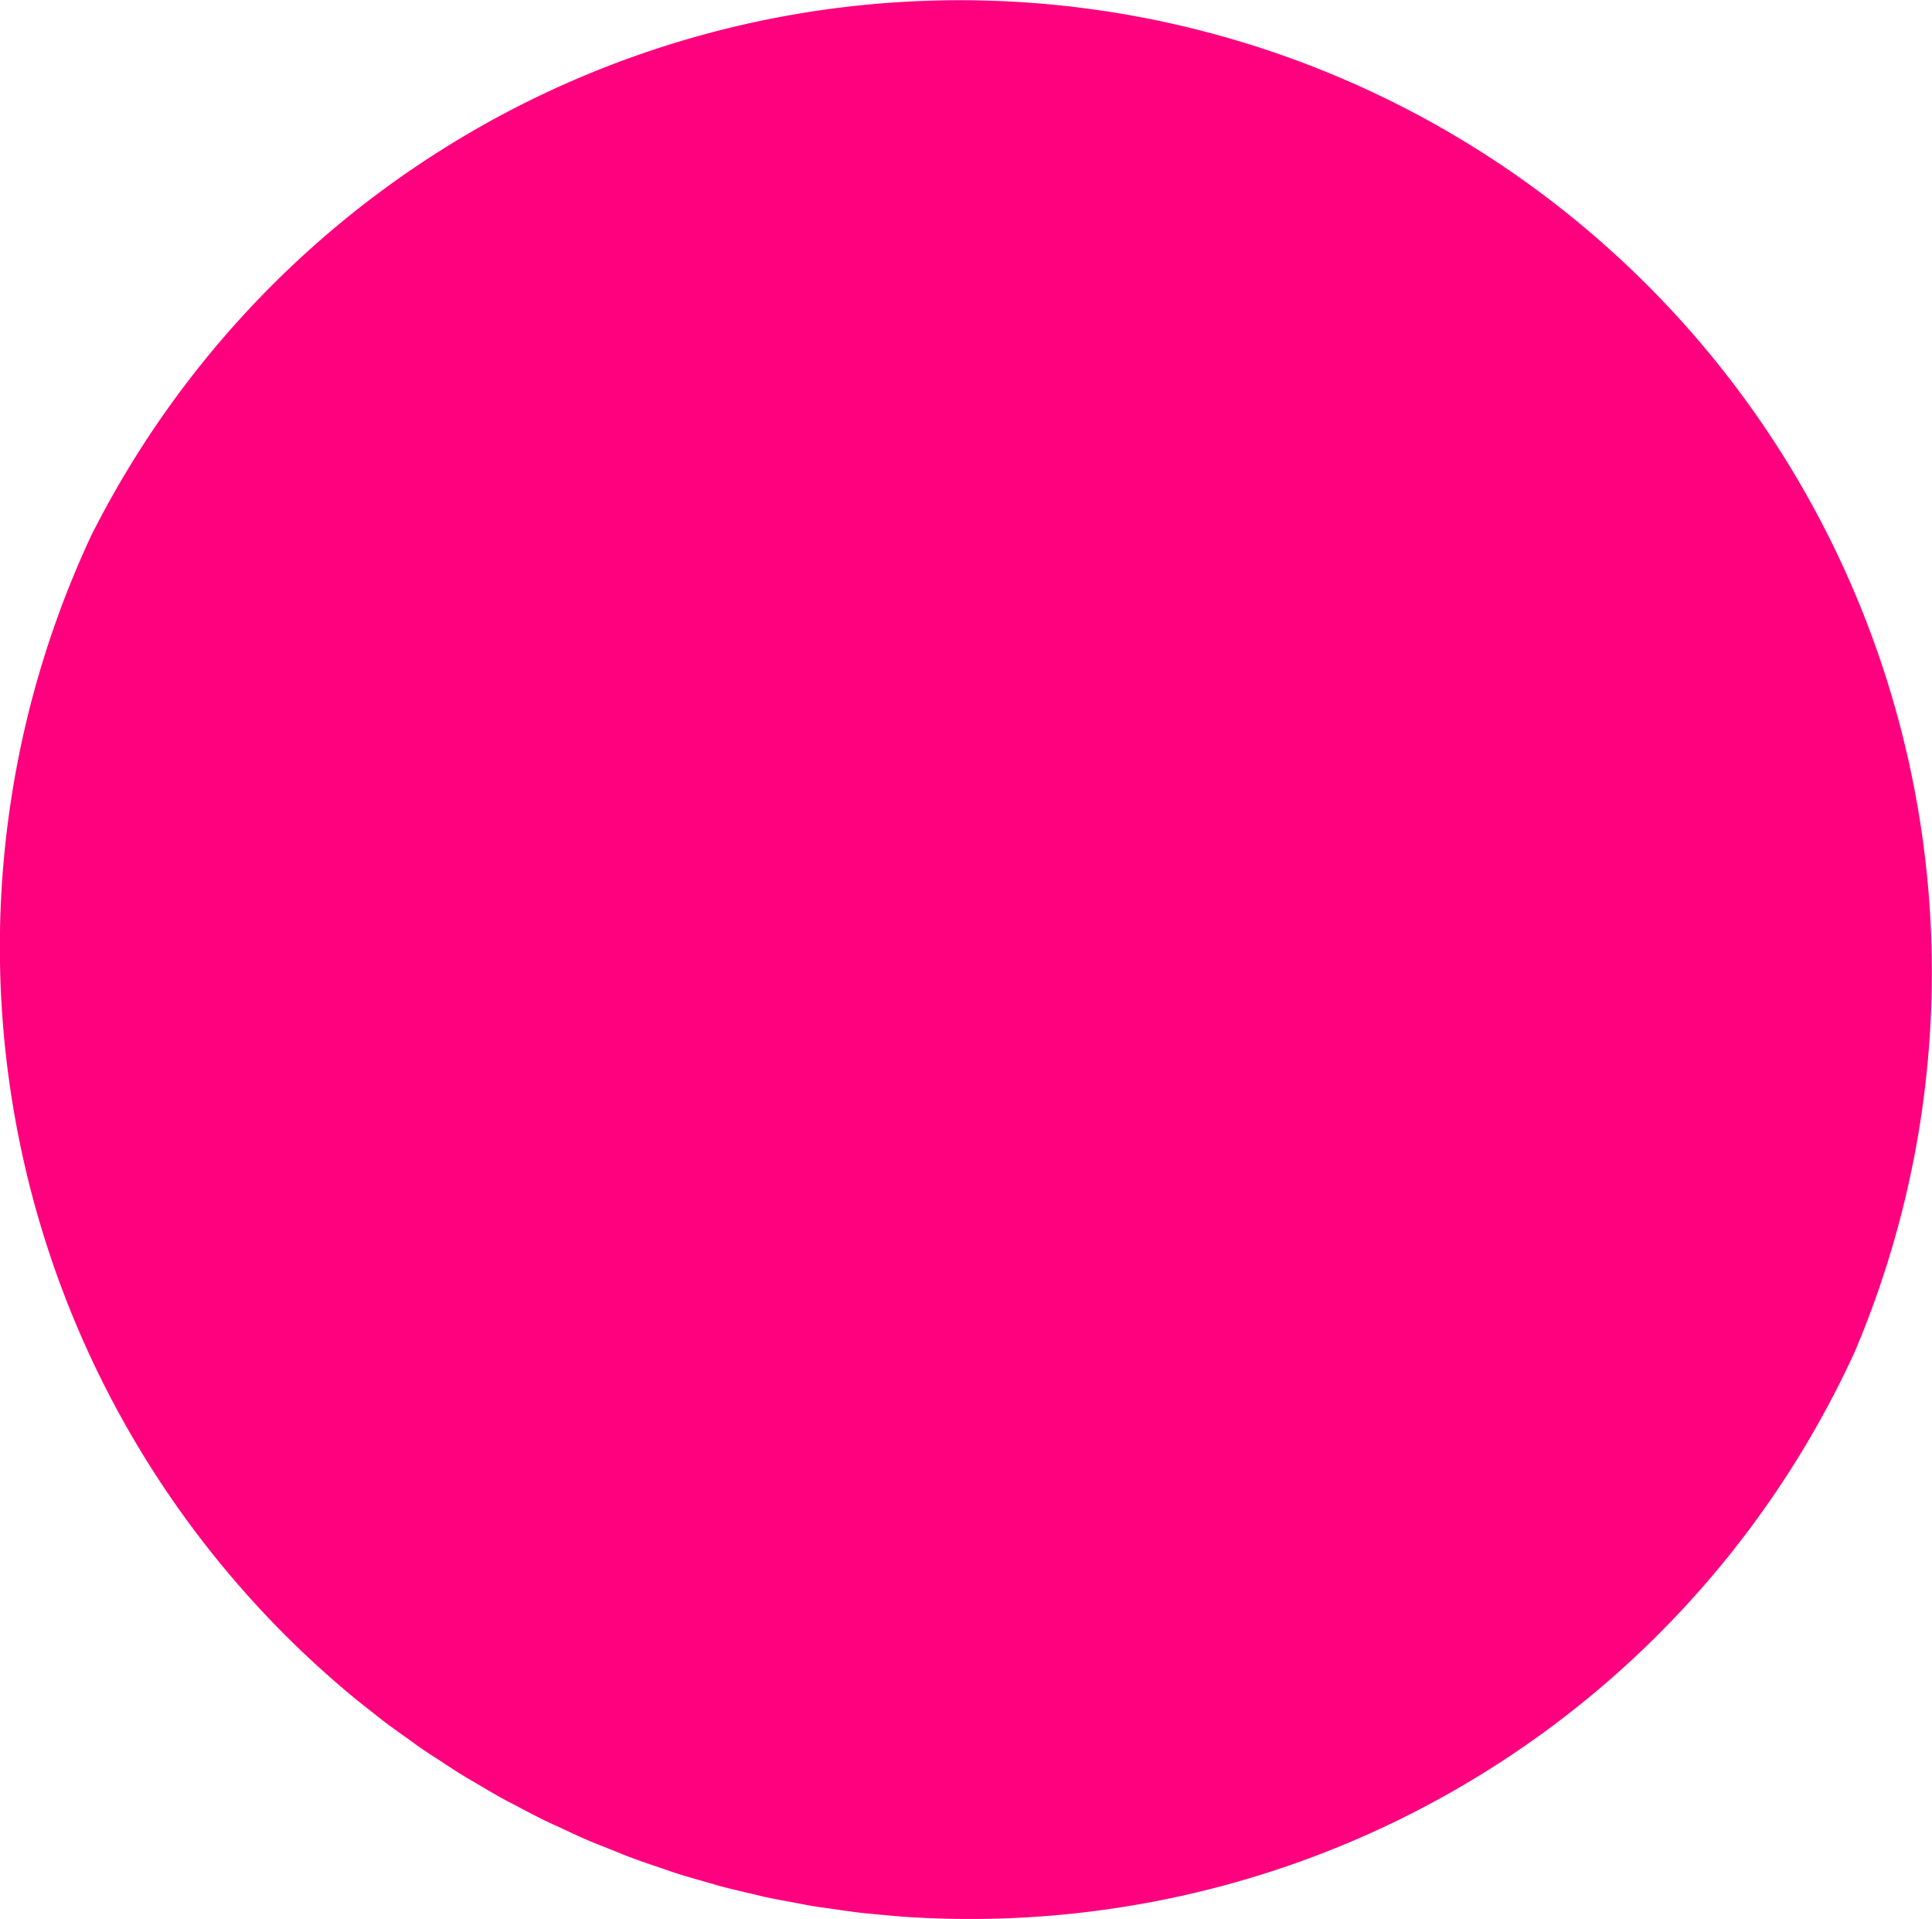
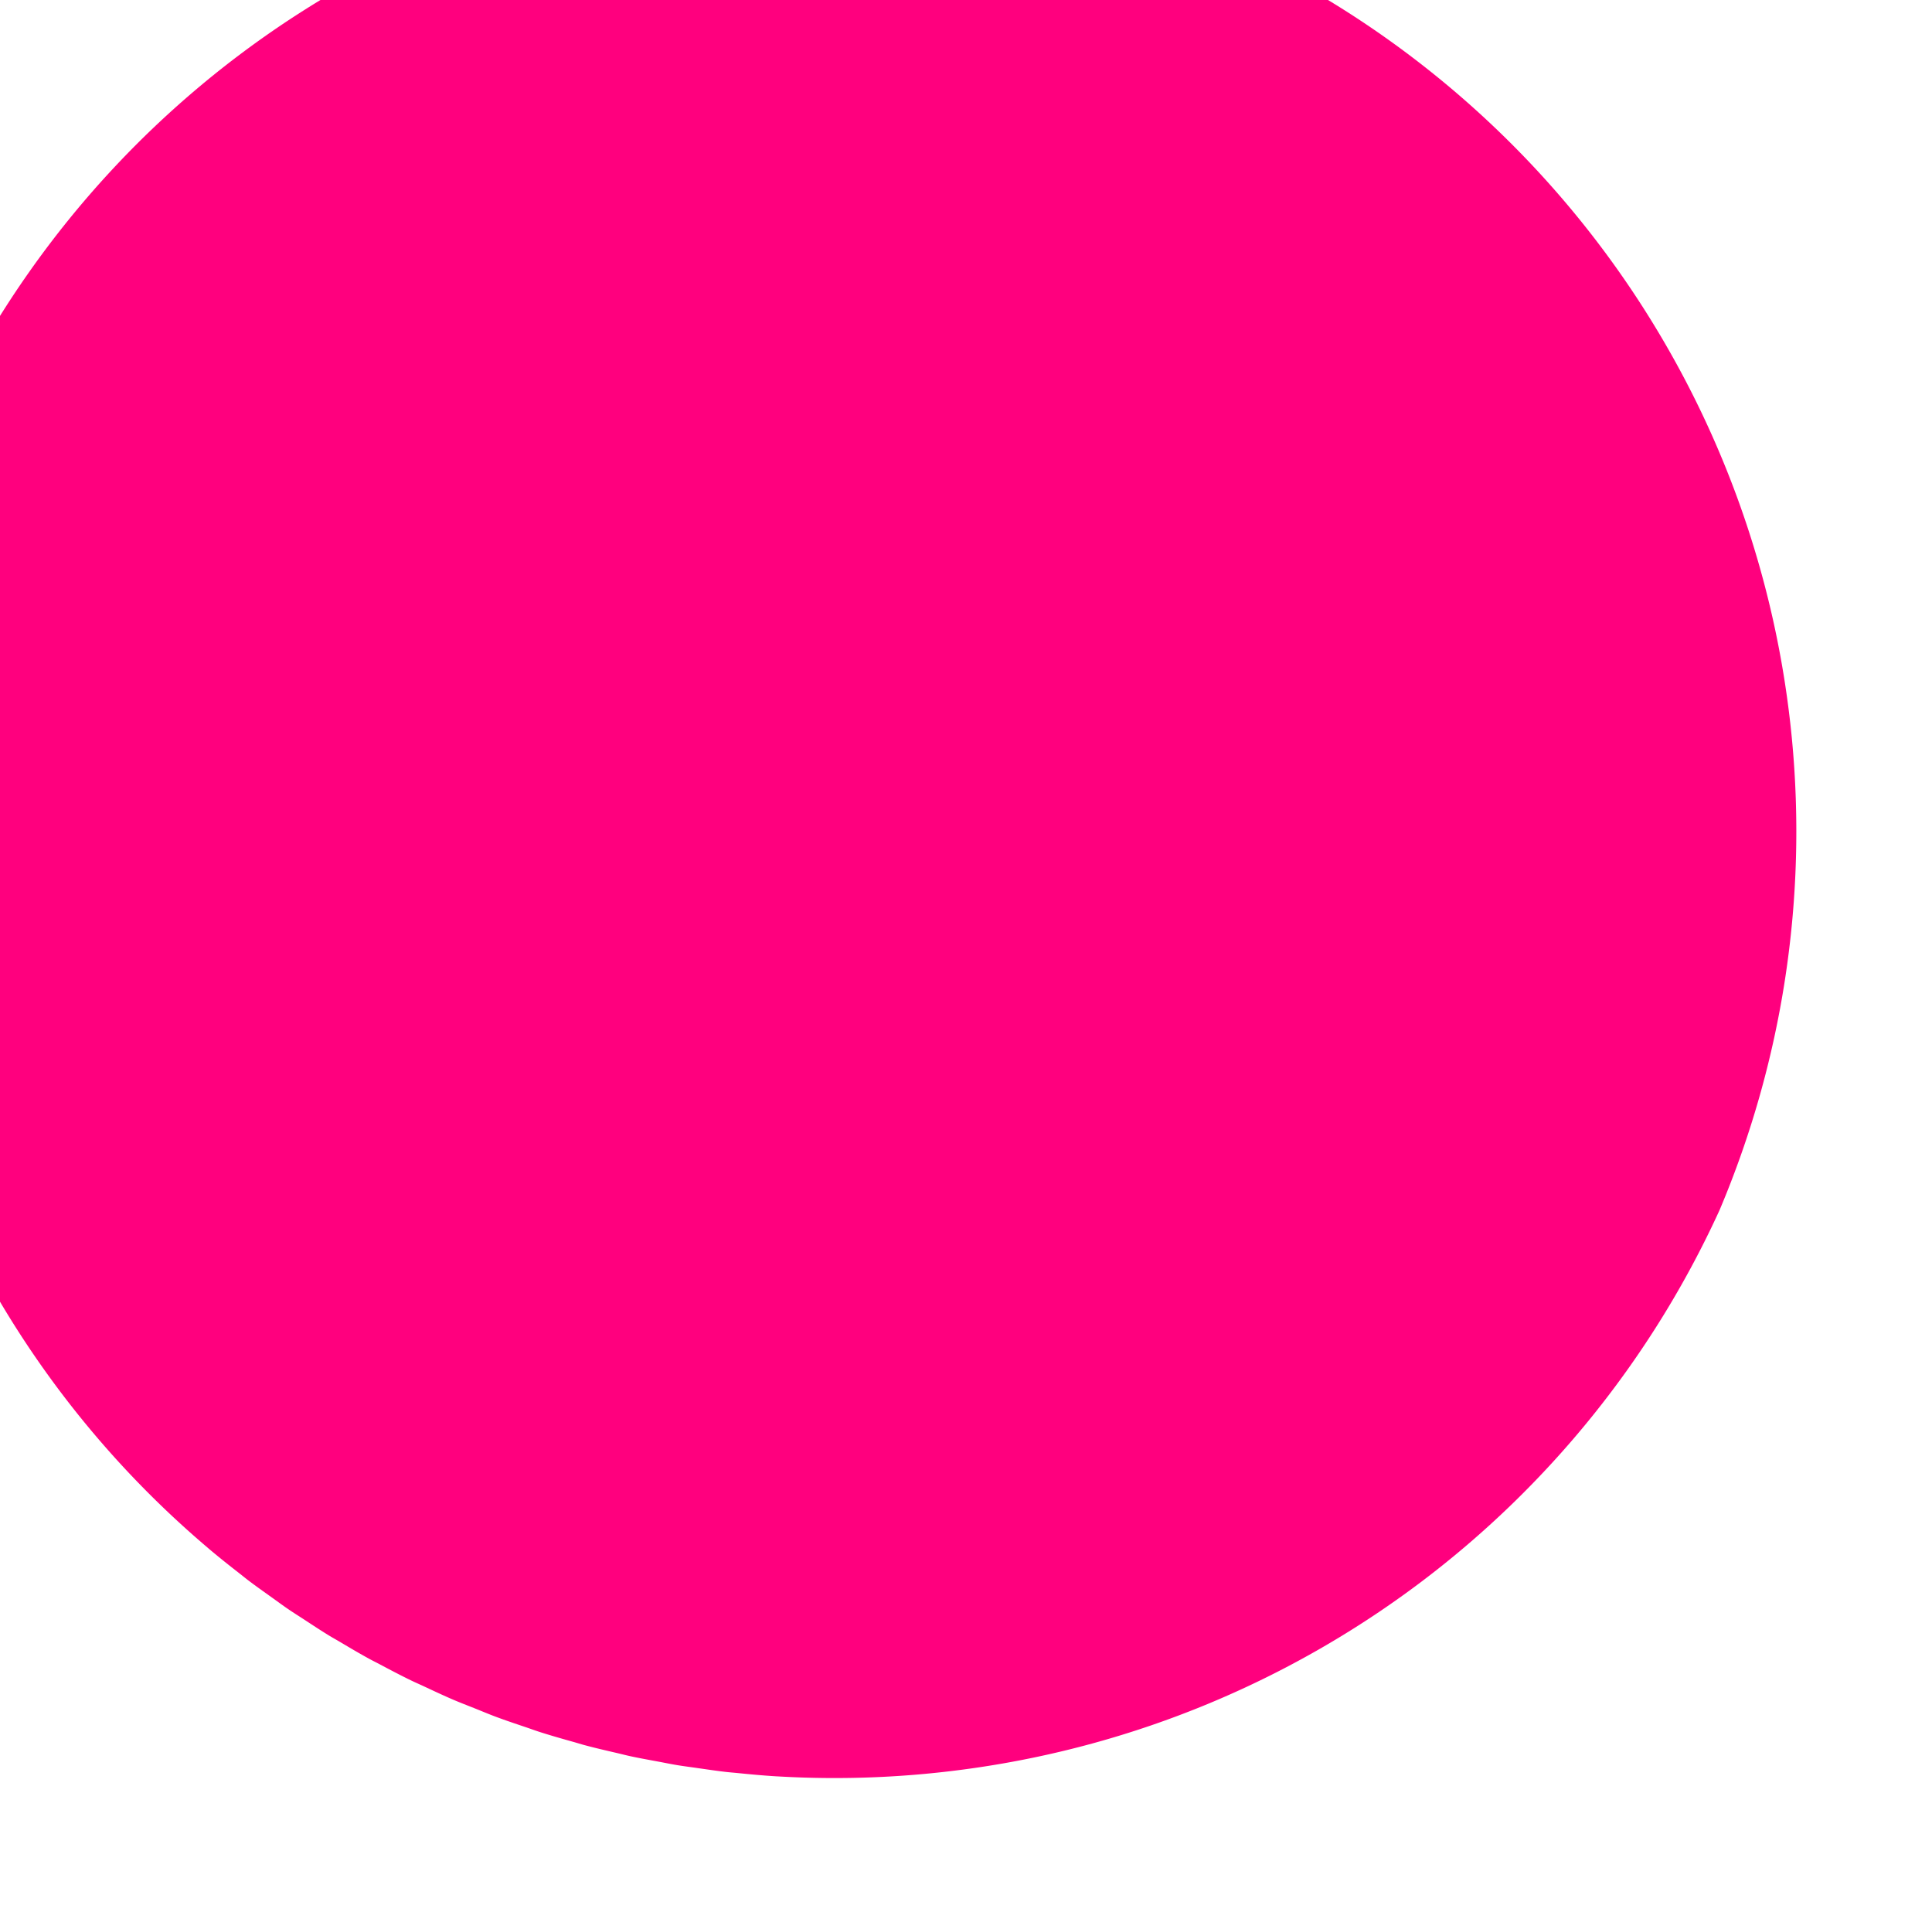
<svg xmlns="http://www.w3.org/2000/svg" width="300.655" height="298.607" viewBox="0 0 300.655 298.607">
-   <path d="M1578.192,409.87h0a151.973,151.973,0,0,0,21.09,21.93c.077.065.151.133.229.2,1.54,1.3,3.117,2.551,4.7,3.785.472.367.934.749,1.412,1.112,1.185.9,2.4,1.756,3.607,2.619.862.614,1.712,1.248,2.587,1.844.855.584,1.73,1.129,2.594,1.695,1.223.8,2.44,1.606,3.684,2.368.6.369,1.215.706,1.822,1.065,1.5.891,3,1.783,4.54,2.622.515.282,1.039.536,1.557.811,1.62.862,3.241,1.717,4.893,2.521.691.335,1.394.636,2.088.961,1.483.694,2.963,1.391,4.47,2.038,1.1.472,2.219.9,3.332,1.342s2.213.911,3.338,1.331c1.537.574,3.09,1.093,4.641,1.615.724.244,1.442.512,2.171.746,1.749.56,3.513,1.062,5.279,1.556.564.159,1.121.338,1.688.49,1.688.453,3.391.846,5.092,1.24.686.158,1.365.339,2.054.487,1.426.309,2.863.564,4.3.831,1.015.189,2.025.4,3.047.567,1.045.173,2.094.3,3.142.454,1.47.21,2.939.431,4.422.6.592.068,1.188.11,1.781.17,2,.2,4,.389,6.019.51.1.006.2.008.3.014a152,152,0,0,0,30.4-1.291h0a151.143,151.143,0,0,0,116.105-86.855,151.285,151.285,0,0,0-69.072-192.869h0a151.3,151.3,0,0,0-204.26,63.732l-.957,1.825A151.265,151.265,0,0,0,1578.192,409.87Z" transform="translate(-1545.88 -169.04)" fill="#ff007e" />
+   <path d="M1578.192,409.87h0c.077.065.151.133.229.2,1.54,1.3,3.117,2.551,4.7,3.785.472.367.934.749,1.412,1.112,1.185.9,2.4,1.756,3.607,2.619.862.614,1.712,1.248,2.587,1.844.855.584,1.73,1.129,2.594,1.695,1.223.8,2.44,1.606,3.684,2.368.6.369,1.215.706,1.822,1.065,1.5.891,3,1.783,4.54,2.622.515.282,1.039.536,1.557.811,1.62.862,3.241,1.717,4.893,2.521.691.335,1.394.636,2.088.961,1.483.694,2.963,1.391,4.47,2.038,1.1.472,2.219.9,3.332,1.342s2.213.911,3.338,1.331c1.537.574,3.09,1.093,4.641,1.615.724.244,1.442.512,2.171.746,1.749.56,3.513,1.062,5.279,1.556.564.159,1.121.338,1.688.49,1.688.453,3.391.846,5.092,1.24.686.158,1.365.339,2.054.487,1.426.309,2.863.564,4.3.831,1.015.189,2.025.4,3.047.567,1.045.173,2.094.3,3.142.454,1.47.21,2.939.431,4.422.6.592.068,1.188.11,1.781.17,2,.2,4,.389,6.019.51.1.006.2.008.3.014a152,152,0,0,0,30.4-1.291h0a151.143,151.143,0,0,0,116.105-86.855,151.285,151.285,0,0,0-69.072-192.869h0a151.3,151.3,0,0,0-204.26,63.732l-.957,1.825A151.265,151.265,0,0,0,1578.192,409.87Z" transform="translate(-1545.88 -169.04)" fill="#ff007e" />
</svg>